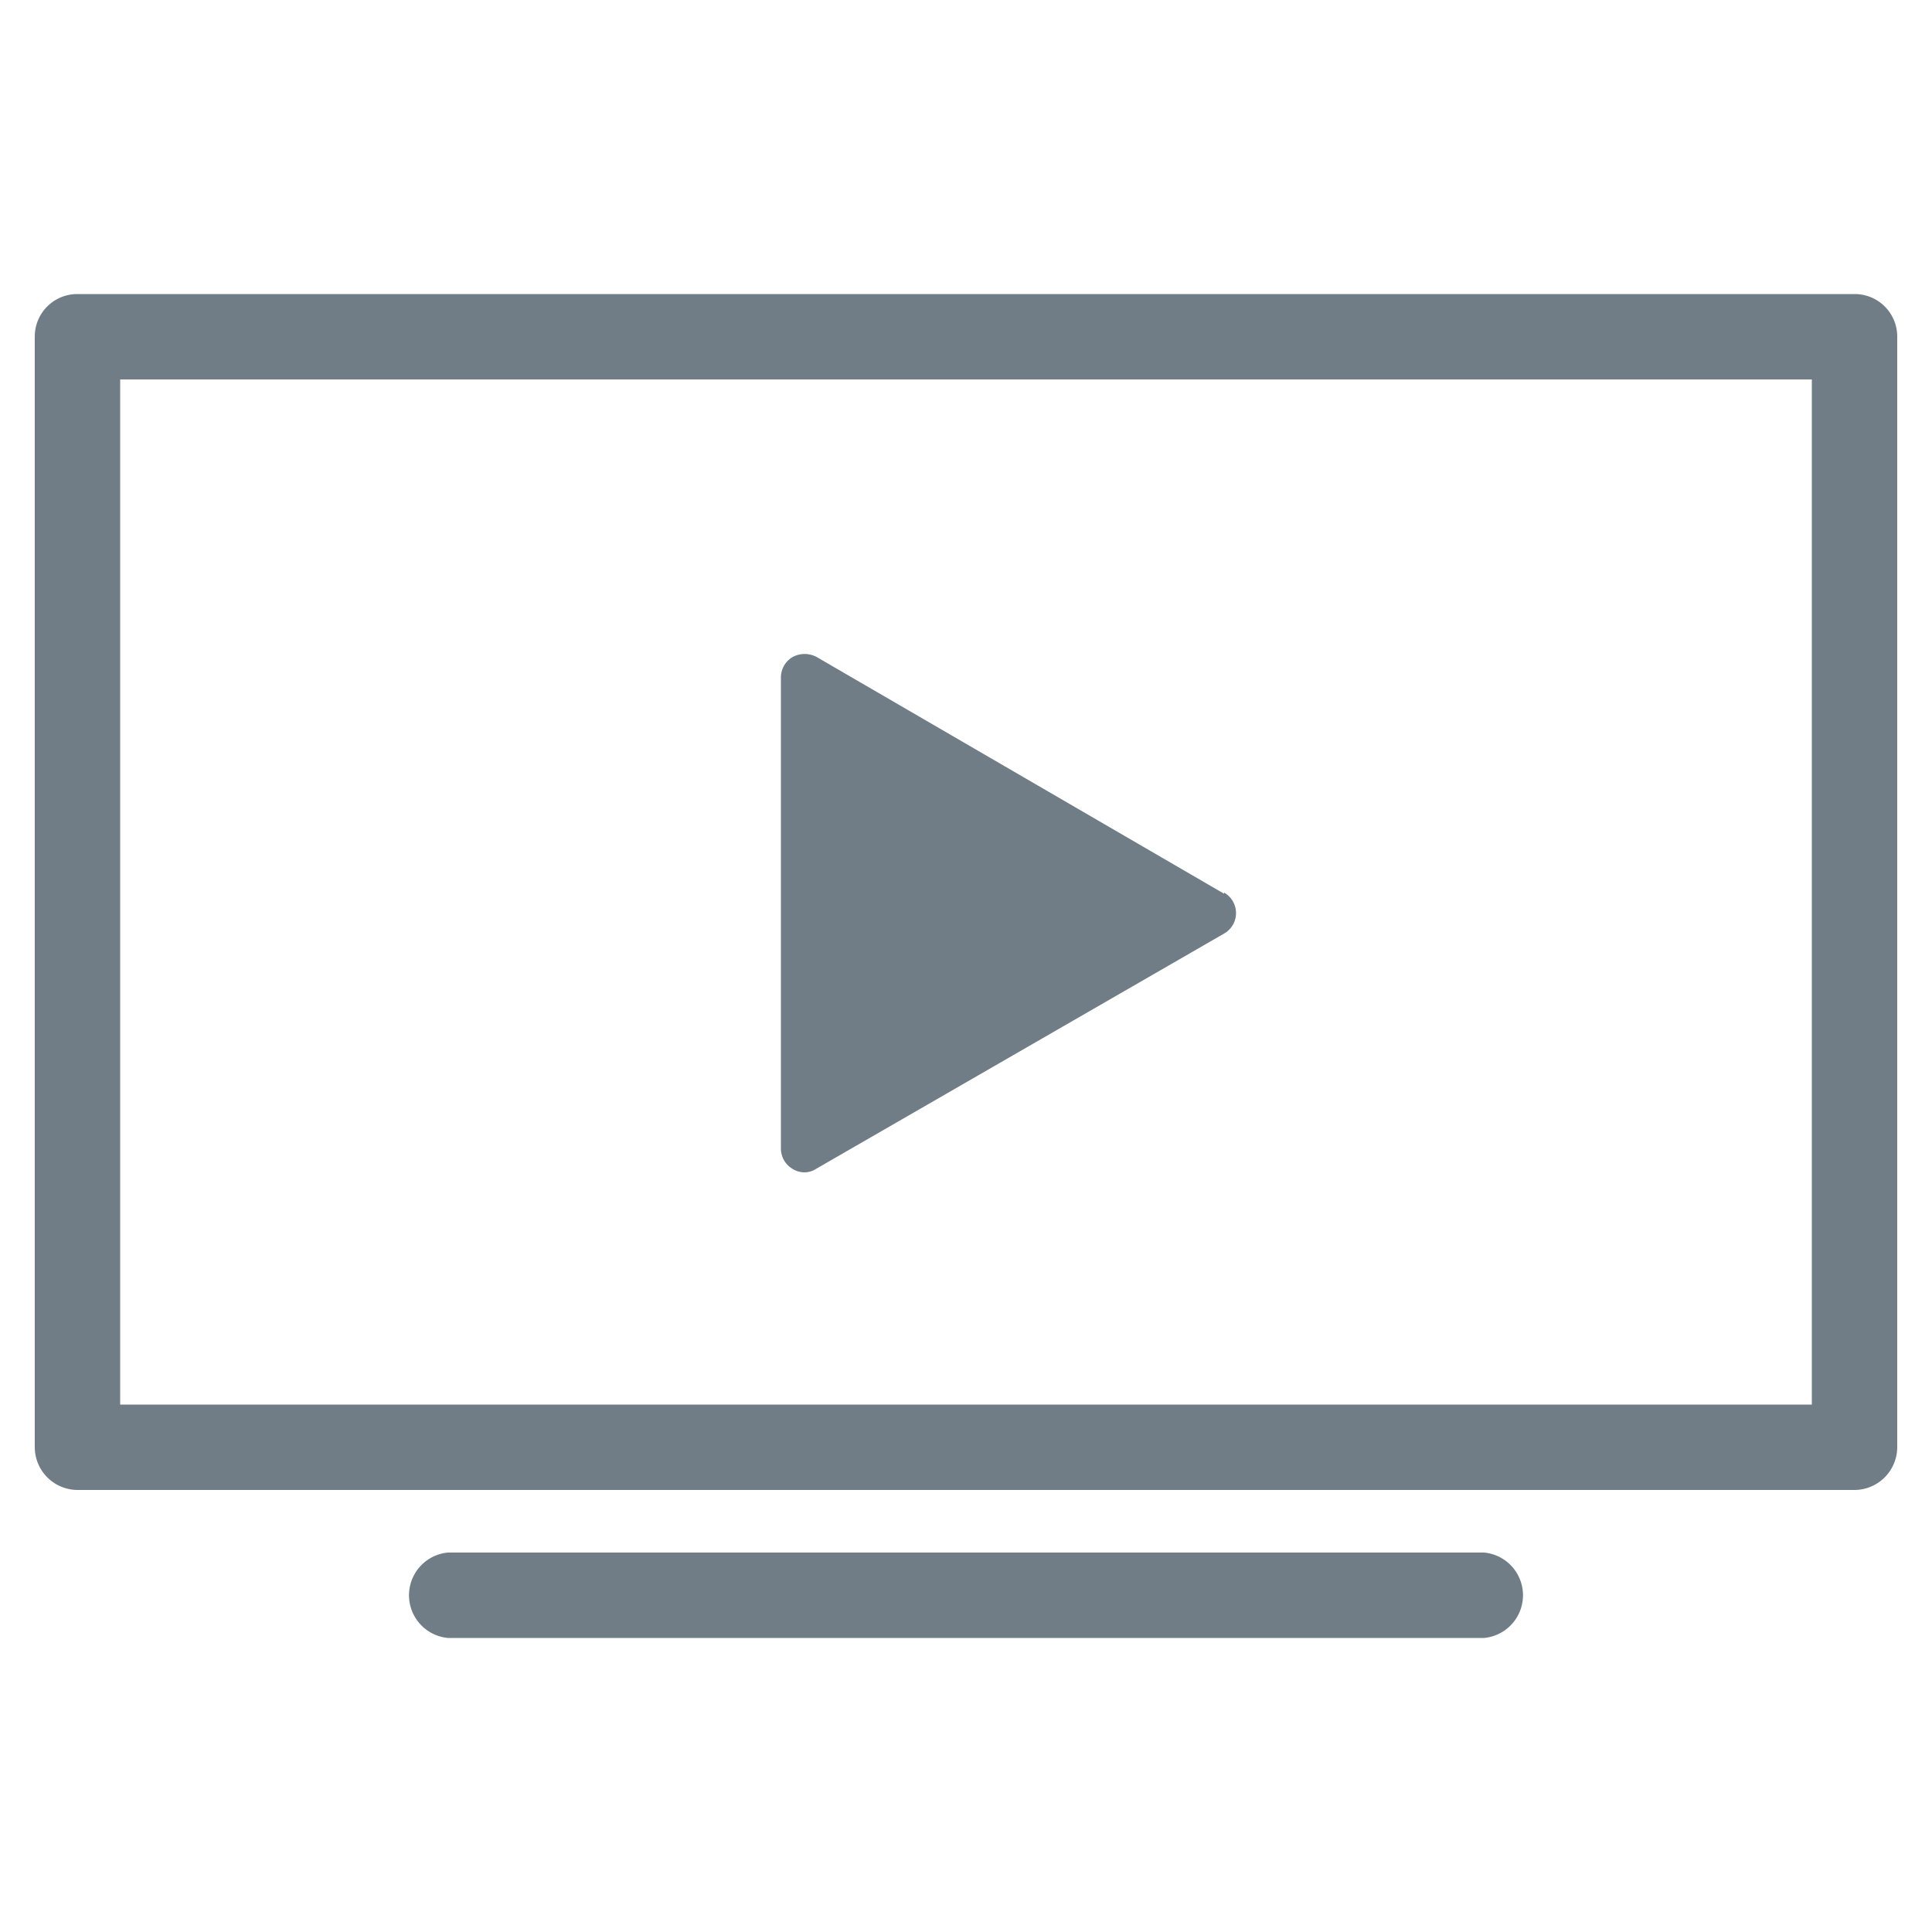
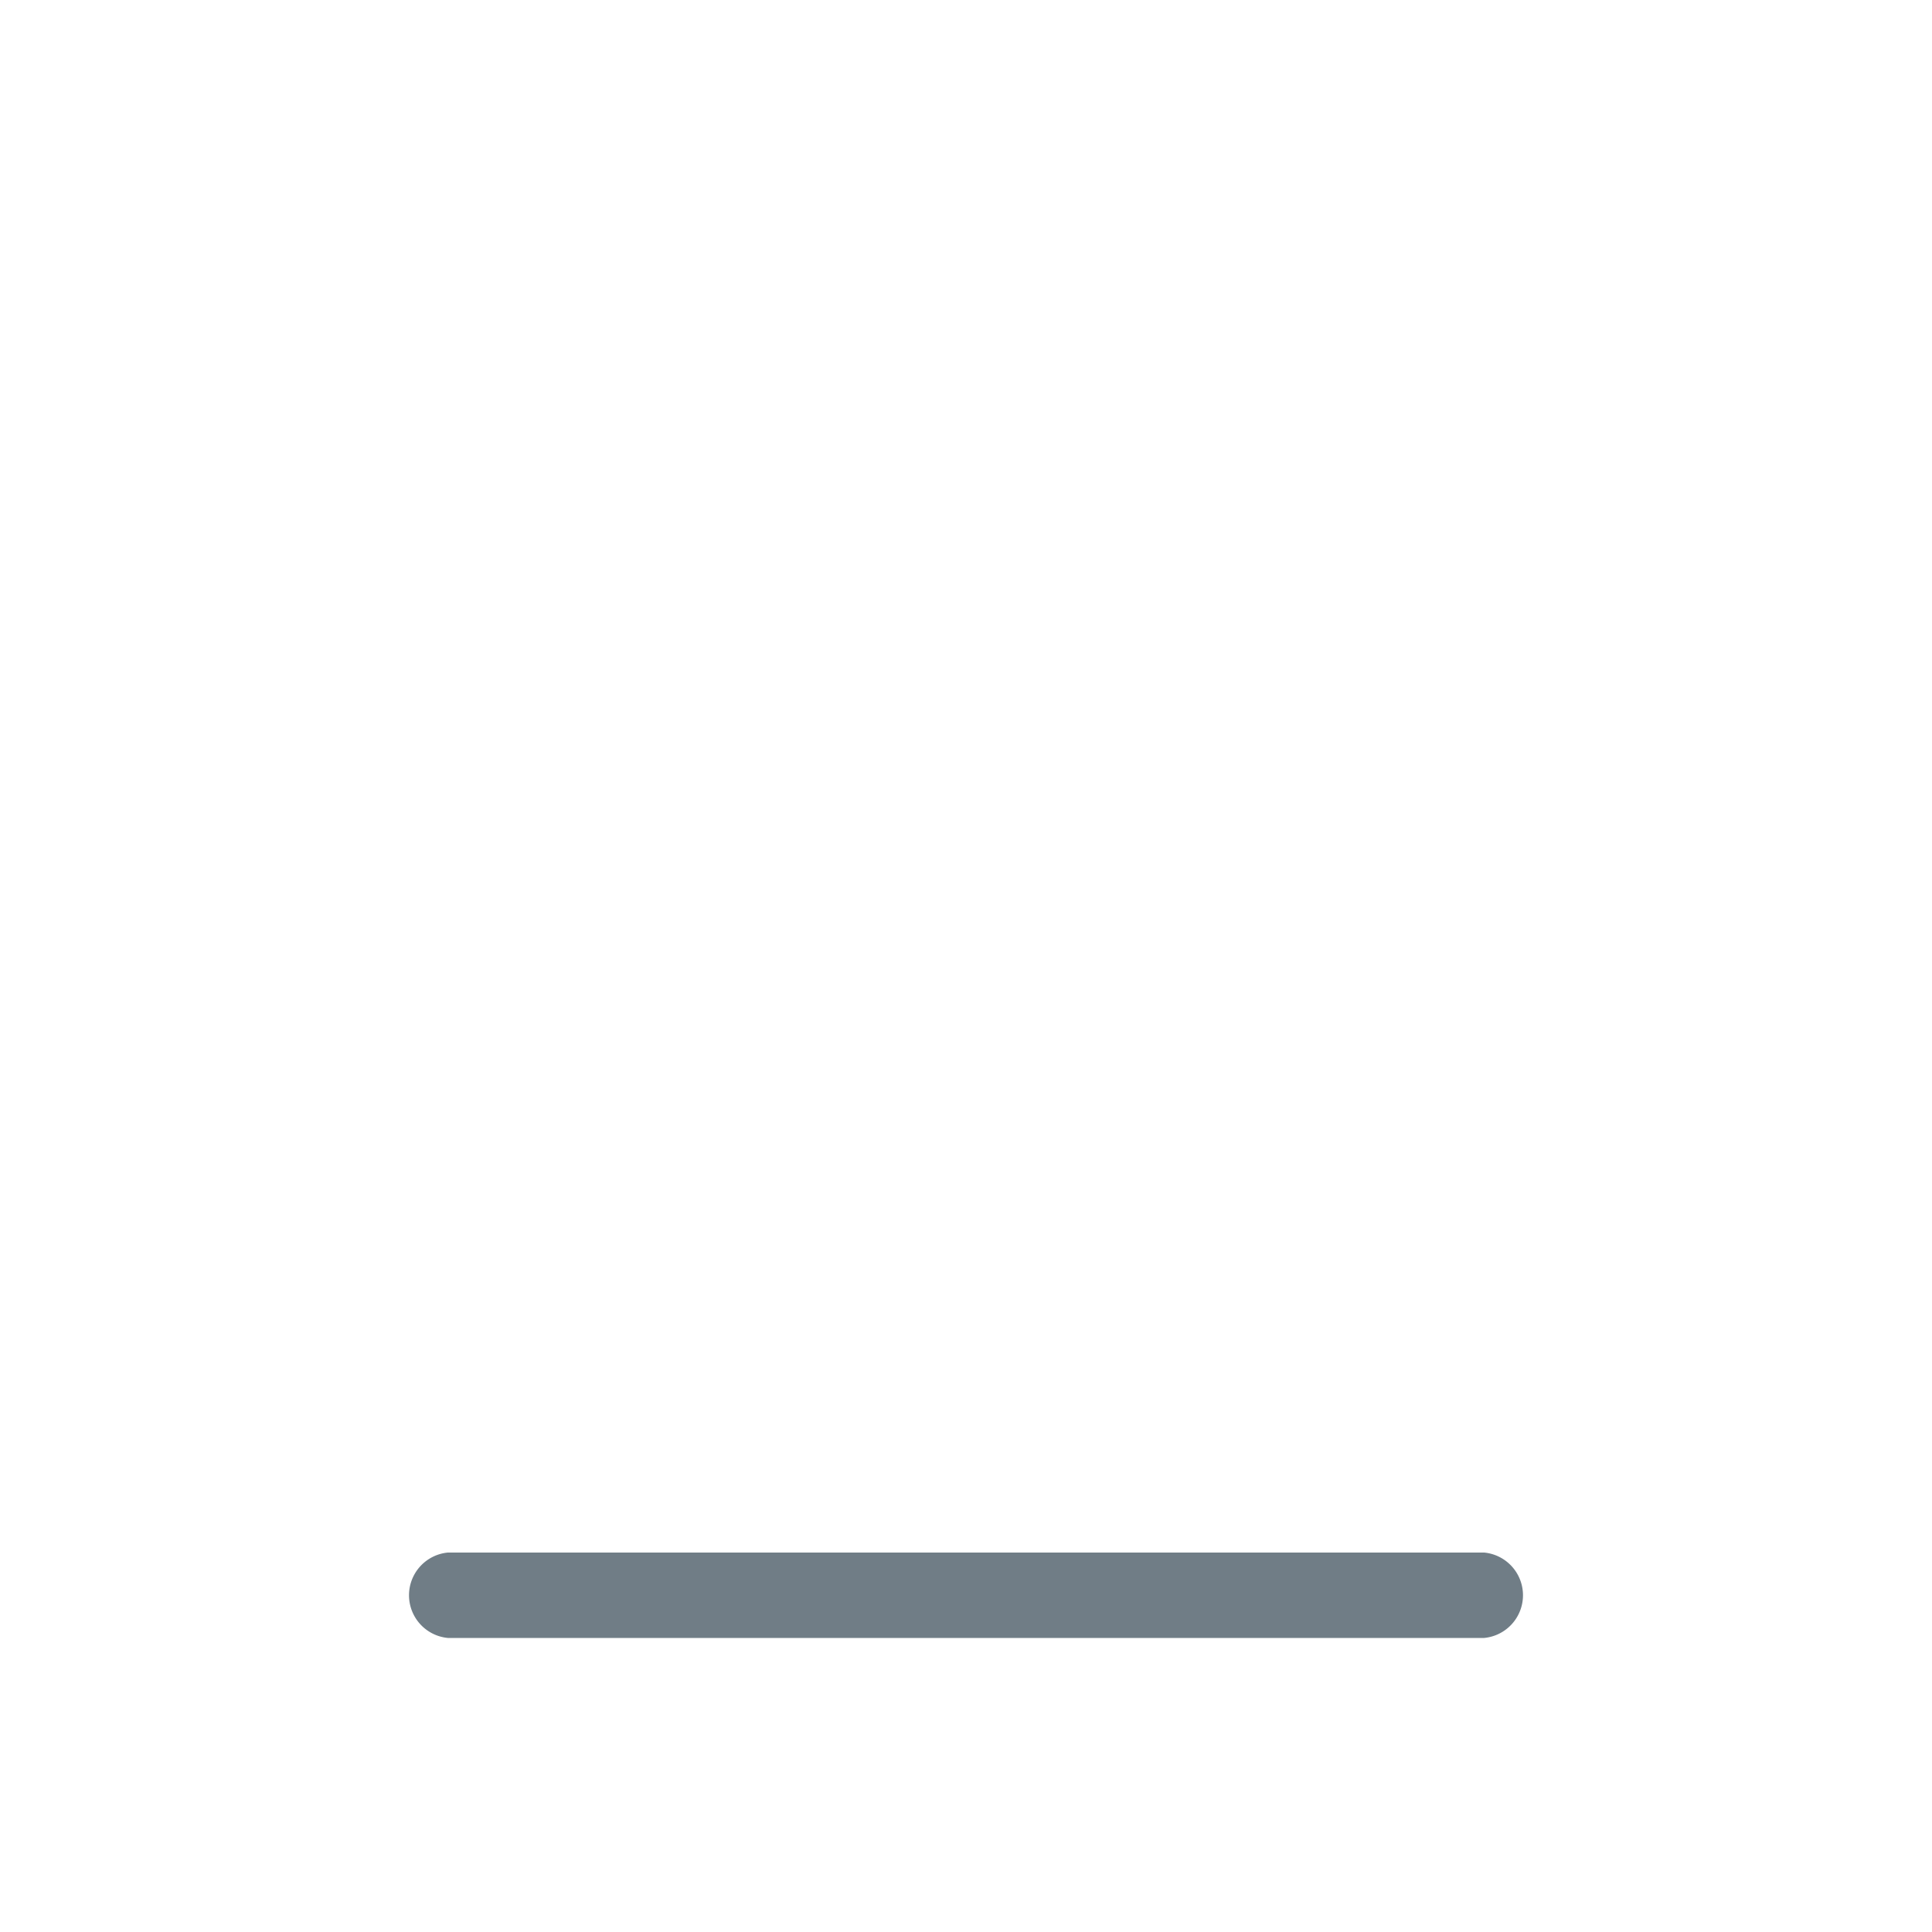
<svg xmlns="http://www.w3.org/2000/svg" id="Layer_1" data-name="Layer 1" viewBox="0 0 50 50">
  <defs>
    <style>.cls-1{fill:#707d86;}</style>
  </defs>
-   <path class="cls-1" d="M48,38.56H2a1.11,1.11,0,0,1-1.1-1.11V8.71A1.1,1.1,0,0,1,2,7.61H48a1.1,1.1,0,0,1,1.1,1.1V37.45A1.11,1.11,0,0,1,48,38.56ZM3.11,36.35H46.89V9.82H3.11Z" />
  <path class="cls-1" d="M38.41,42.39H11.59a1.11,1.11,0,0,1,0-2.21H38.41a1.11,1.11,0,0,1,0,2.21Z" />
-   <path class="cls-1" d="M31.68,23.13,21.13,17a.66.66,0,0,0-.61,0,.61.61,0,0,0-.31.53v12.2a.61.61,0,0,0,.3.52.59.59,0,0,0,.31.09.55.55,0,0,0,.3-.09l10.56-6.09a.61.61,0,0,0,0-1.06Z" />
</svg>